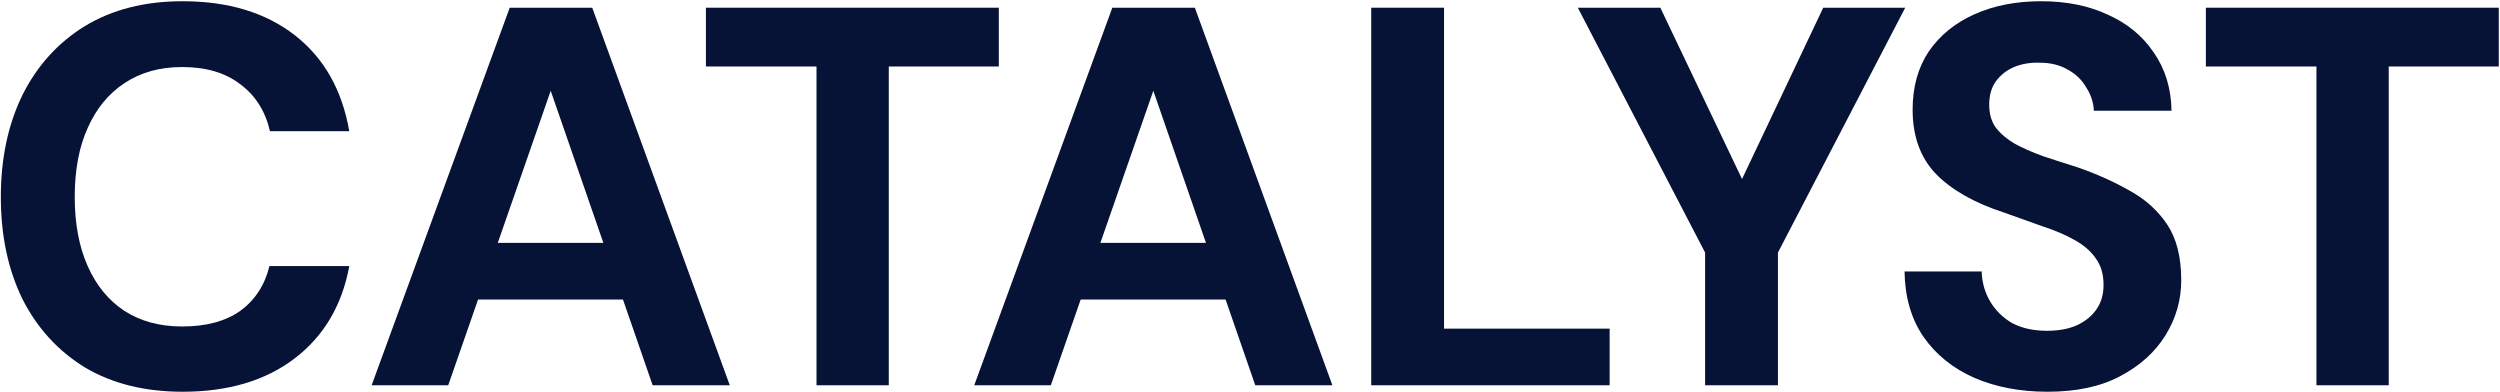
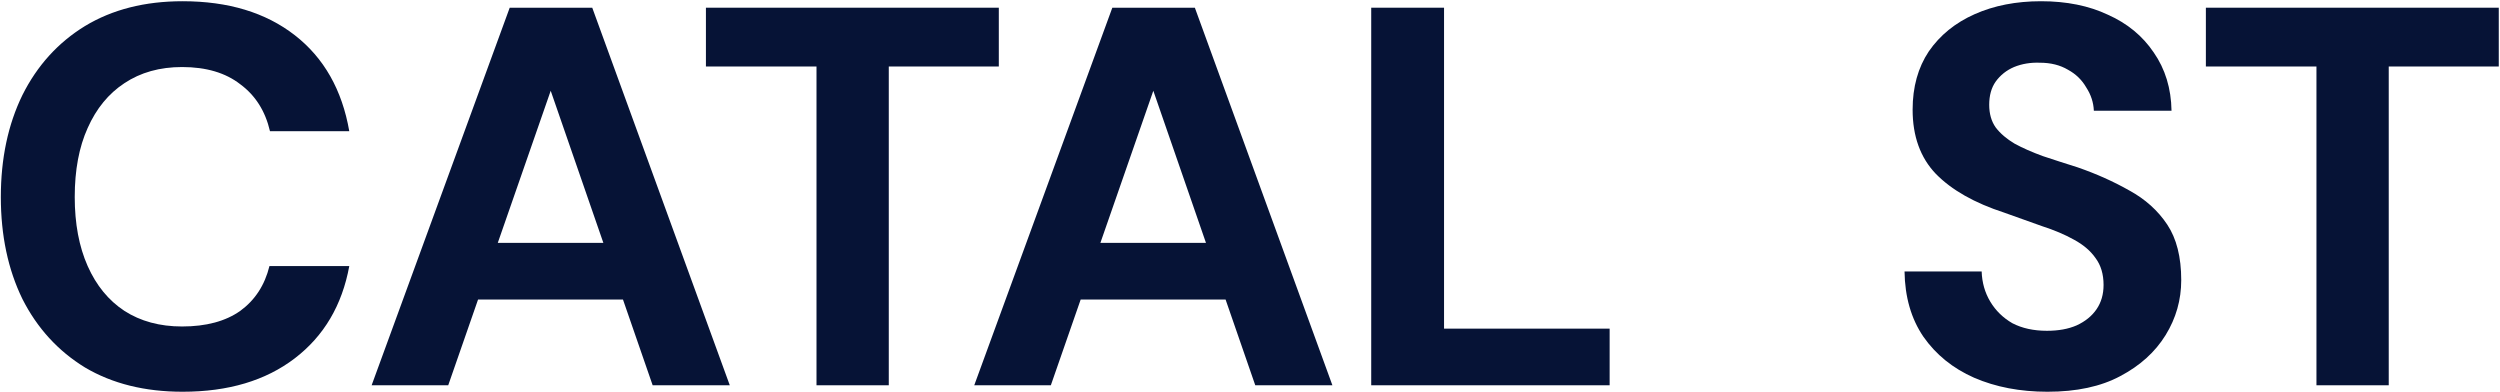
<svg xmlns="http://www.w3.org/2000/svg" width="1460" height="229" viewBox="0 0 1460 229" fill="none">
  <path d="M106.643 228.779C84.593 228.779 65.588 224.054 49.628 214.604C33.878 204.944 21.698 191.609 13.088 174.599C4.688 157.379 0.488 137.534 0.488 115.064C0.488 92.594 4.688 72.749 13.088 55.529C21.698 38.309 33.878 24.869 49.628 15.209C65.588 5.549 84.593 0.719 106.643 0.719C133.313 0.719 155.153 7.334 172.163 20.564C189.173 33.794 199.778 52.484 203.978 76.634H157.673C154.943 64.874 149.168 55.739 140.348 49.229C131.738 42.509 120.398 39.149 106.328 39.149C93.308 39.149 82.073 42.299 72.623 48.599C63.383 54.689 56.243 63.404 51.203 74.744C46.163 85.874 43.643 99.314 43.643 115.064C43.643 130.604 46.163 144.044 51.203 155.384C56.243 166.724 63.383 175.439 72.623 181.529C82.073 187.619 93.308 190.664 106.328 190.664C120.398 190.664 131.738 187.619 140.348 181.529C148.958 175.229 154.628 166.514 157.358 155.384H203.978C199.778 178.274 189.173 196.229 172.163 209.249C155.153 222.269 133.313 228.779 106.643 228.779Z" fill="#061336" />
  <path d="M217.034 224.999L297.674 4.499H345.869L426.194 224.999H381.149L321.614 53.009L261.764 224.999H217.034ZM252.629 174.914L263.969 141.839H376.109L387.134 174.914H252.629Z" fill="#061336" />
  <path d="M476.835 224.999V38.834H412.26V4.499H583.305V38.834H519.045V224.999H476.835Z" fill="#061336" />
  <path d="M568.96 224.999L649.6 4.499H697.795L778.12 224.999H733.075L673.54 53.009L613.69 224.999H568.96ZM604.555 174.914L615.895 141.839H728.035L739.06 174.914H604.555Z" fill="#061336" />
  <path d="M800.795 224.999V4.499H843.32V191.924H940.025V224.999H800.795Z" fill="#061336" />
-   <path d="M995.782 224.999V147.509L921.442 4.499H969.637L1021.61 113.489H1013.11L1064.77 4.499H1112.65L1038.31 147.509V224.999H995.782Z" fill="#061336" />
  <path d="M1195.72 228.779C1179.76 228.779 1165.48 226.049 1152.88 220.589C1140.49 215.129 1130.62 207.149 1123.27 196.649C1116.13 186.149 1112.46 173.444 1112.25 158.534H1157.29C1157.5 165.044 1159.18 170.924 1162.33 176.174C1165.48 181.424 1169.79 185.624 1175.25 188.774C1180.92 191.714 1187.64 193.184 1195.41 193.184C1202.13 193.184 1207.9 192.134 1212.73 190.034C1217.77 187.724 1221.66 184.574 1224.39 180.584C1227.12 176.594 1228.48 171.869 1228.48 166.409C1228.48 160.109 1226.91 154.859 1223.76 150.659C1220.82 146.459 1216.62 142.889 1211.16 139.949C1205.91 137.009 1199.71 134.384 1192.57 132.074C1185.64 129.554 1178.29 126.929 1170.52 124.199C1153.09 118.529 1139.76 110.969 1130.52 101.519C1121.49 92.069 1116.97 79.574 1116.97 64.034C1116.97 50.804 1120.12 39.464 1126.42 30.014C1132.93 20.564 1141.86 13.319 1153.2 8.279C1164.54 3.239 1177.45 0.719 1191.94 0.719C1206.85 0.719 1219.87 3.344 1231 8.594C1242.34 13.634 1251.27 20.984 1257.78 30.644C1264.5 40.304 1267.96 51.644 1268.17 64.664H1222.81C1222.6 59.834 1221.13 55.319 1218.4 51.119C1215.88 46.709 1212.31 43.244 1207.69 40.724C1203.07 37.994 1197.61 36.629 1191.31 36.629C1185.85 36.419 1180.81 37.259 1176.19 39.149C1171.78 41.039 1168.21 43.874 1165.48 47.654C1162.96 51.224 1161.7 55.739 1161.7 61.199C1161.7 66.449 1162.96 70.859 1165.48 74.429C1168.21 77.999 1171.89 81.149 1176.51 83.879C1181.13 86.399 1186.59 88.814 1192.89 91.124C1199.19 93.224 1206.01 95.429 1213.36 97.739C1224.28 101.519 1234.36 106.034 1243.6 111.284C1252.84 116.324 1260.19 122.939 1265.65 131.129C1271.11 139.319 1273.84 150.134 1273.84 163.574C1273.84 175.124 1270.8 185.834 1264.71 195.704C1258.62 205.574 1249.8 213.554 1238.25 219.644C1226.91 225.734 1212.73 228.779 1195.72 228.779Z" fill="#061336" />
  <path d="M1352.81 224.999V38.834H1288.23V4.499H1459.28V38.834H1395.02V224.999H1352.81Z" fill="#061336" />
</svg>